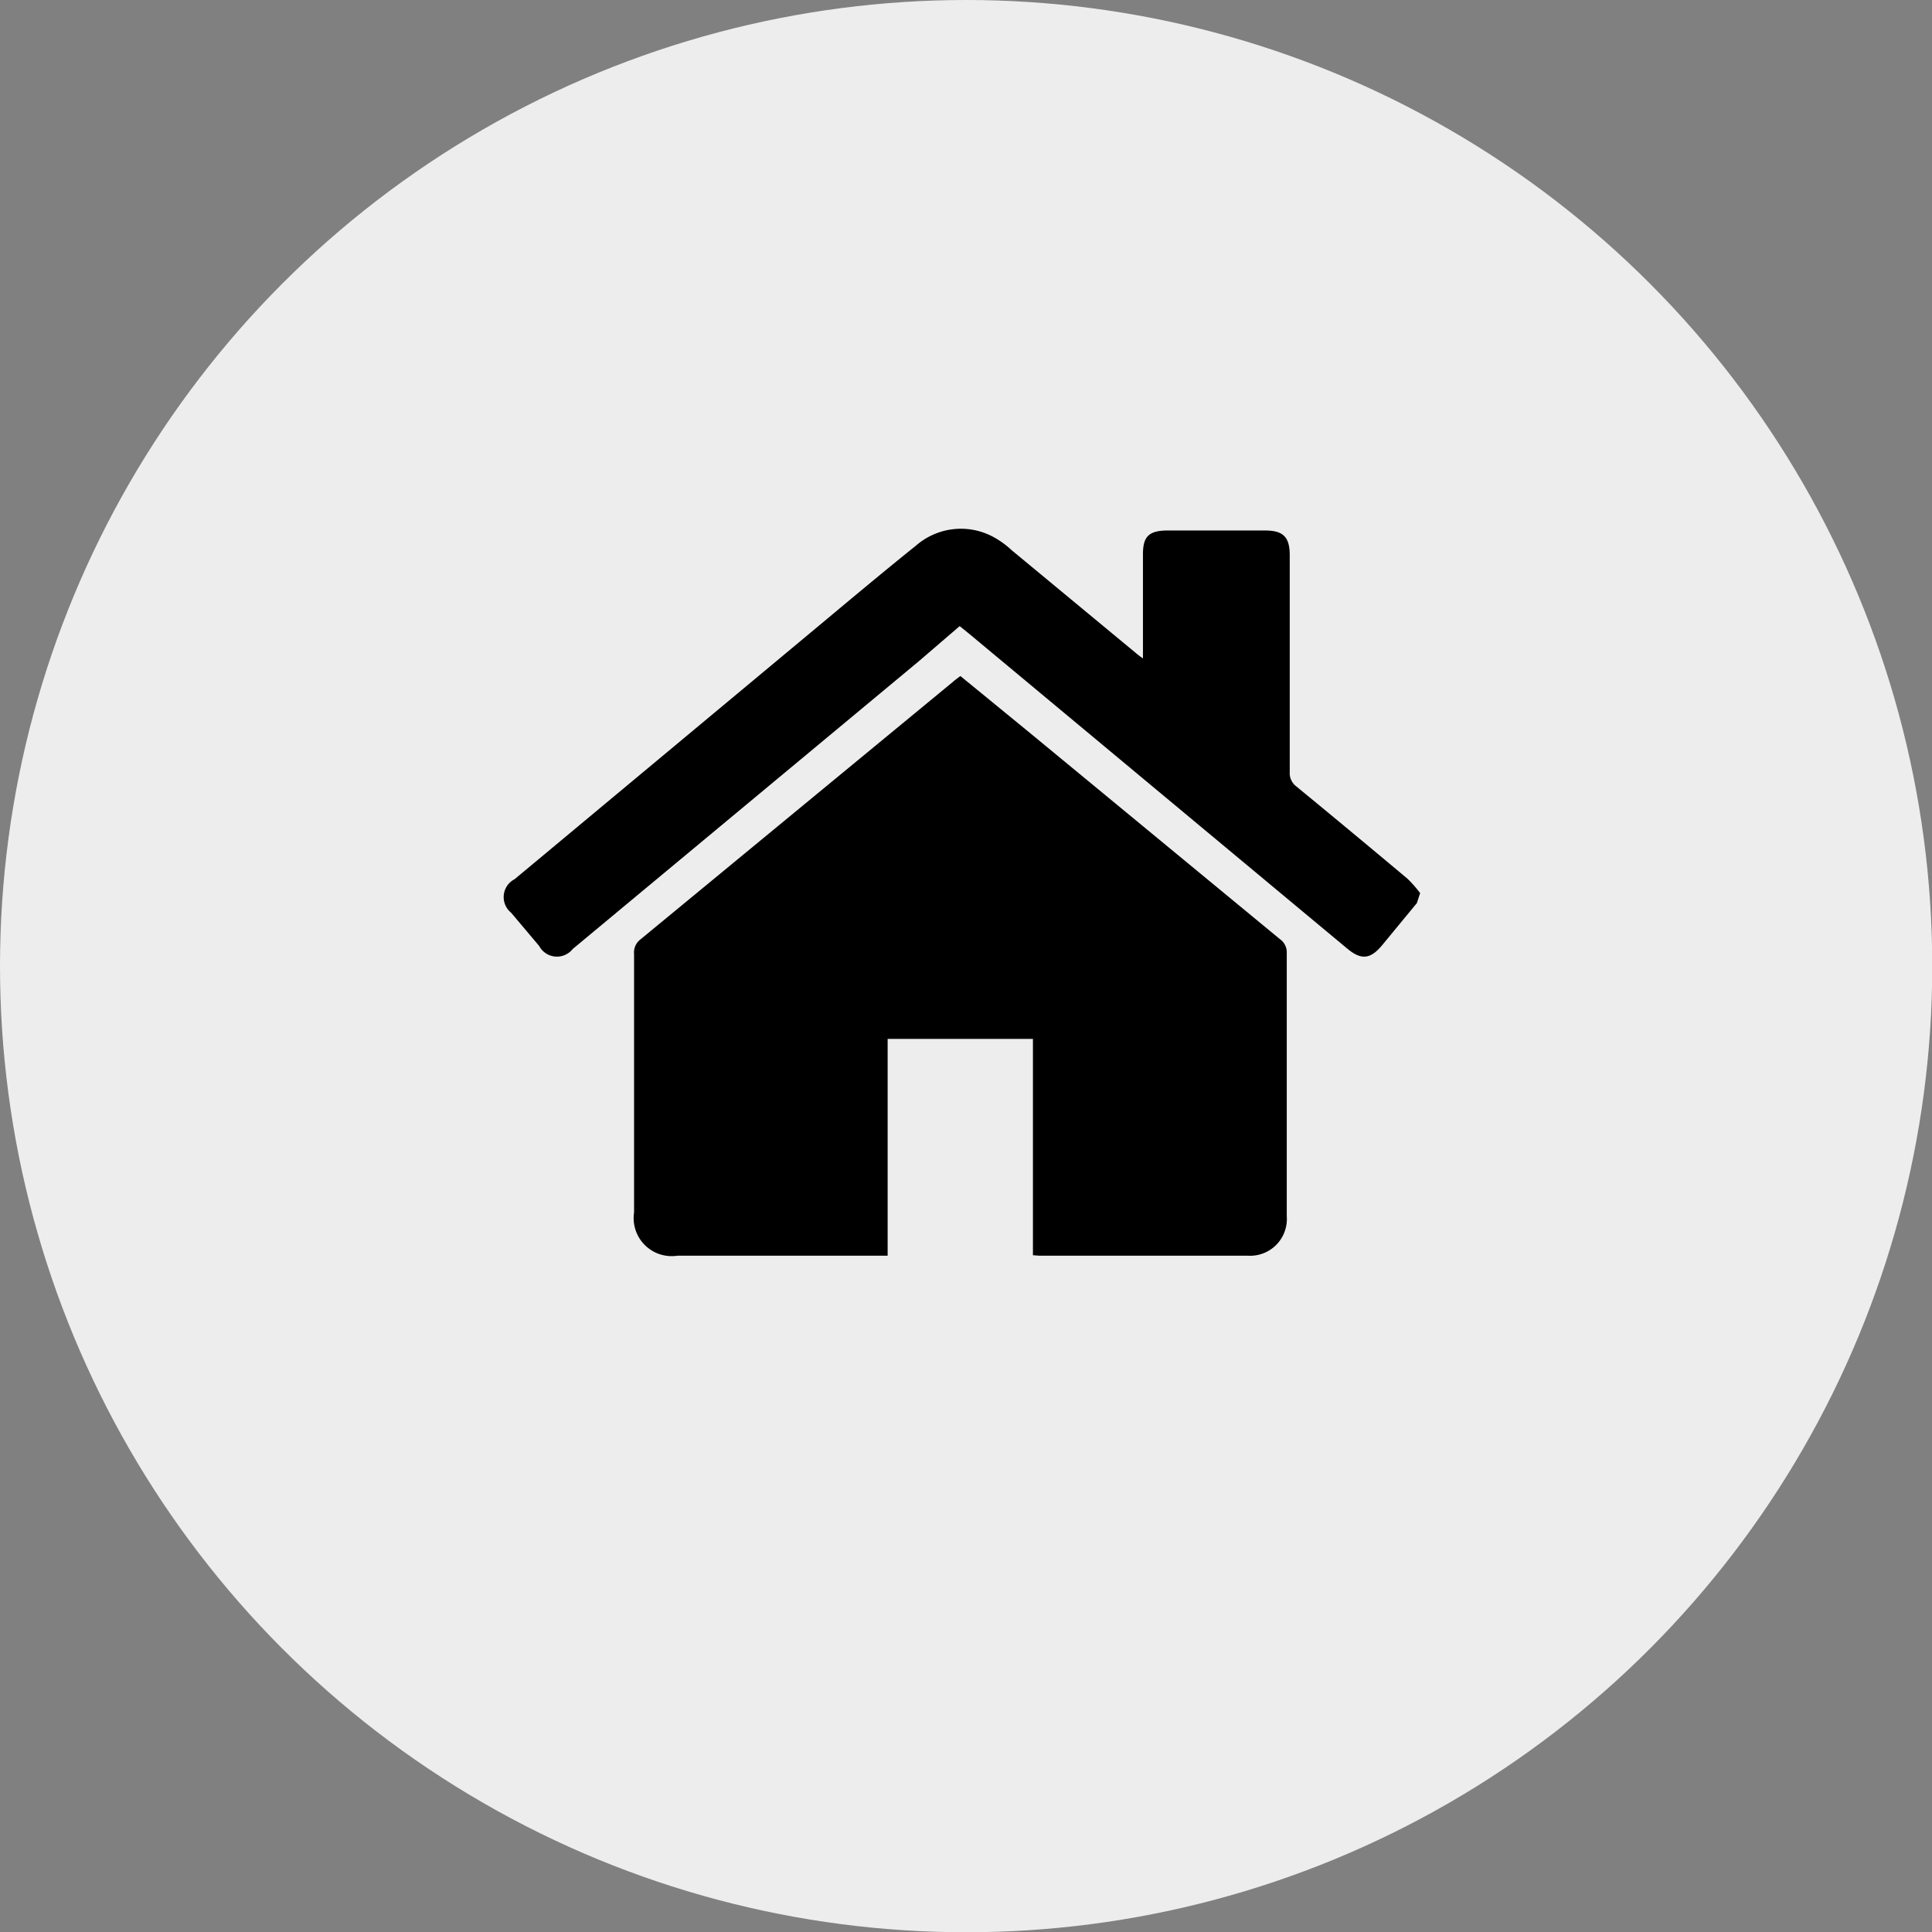
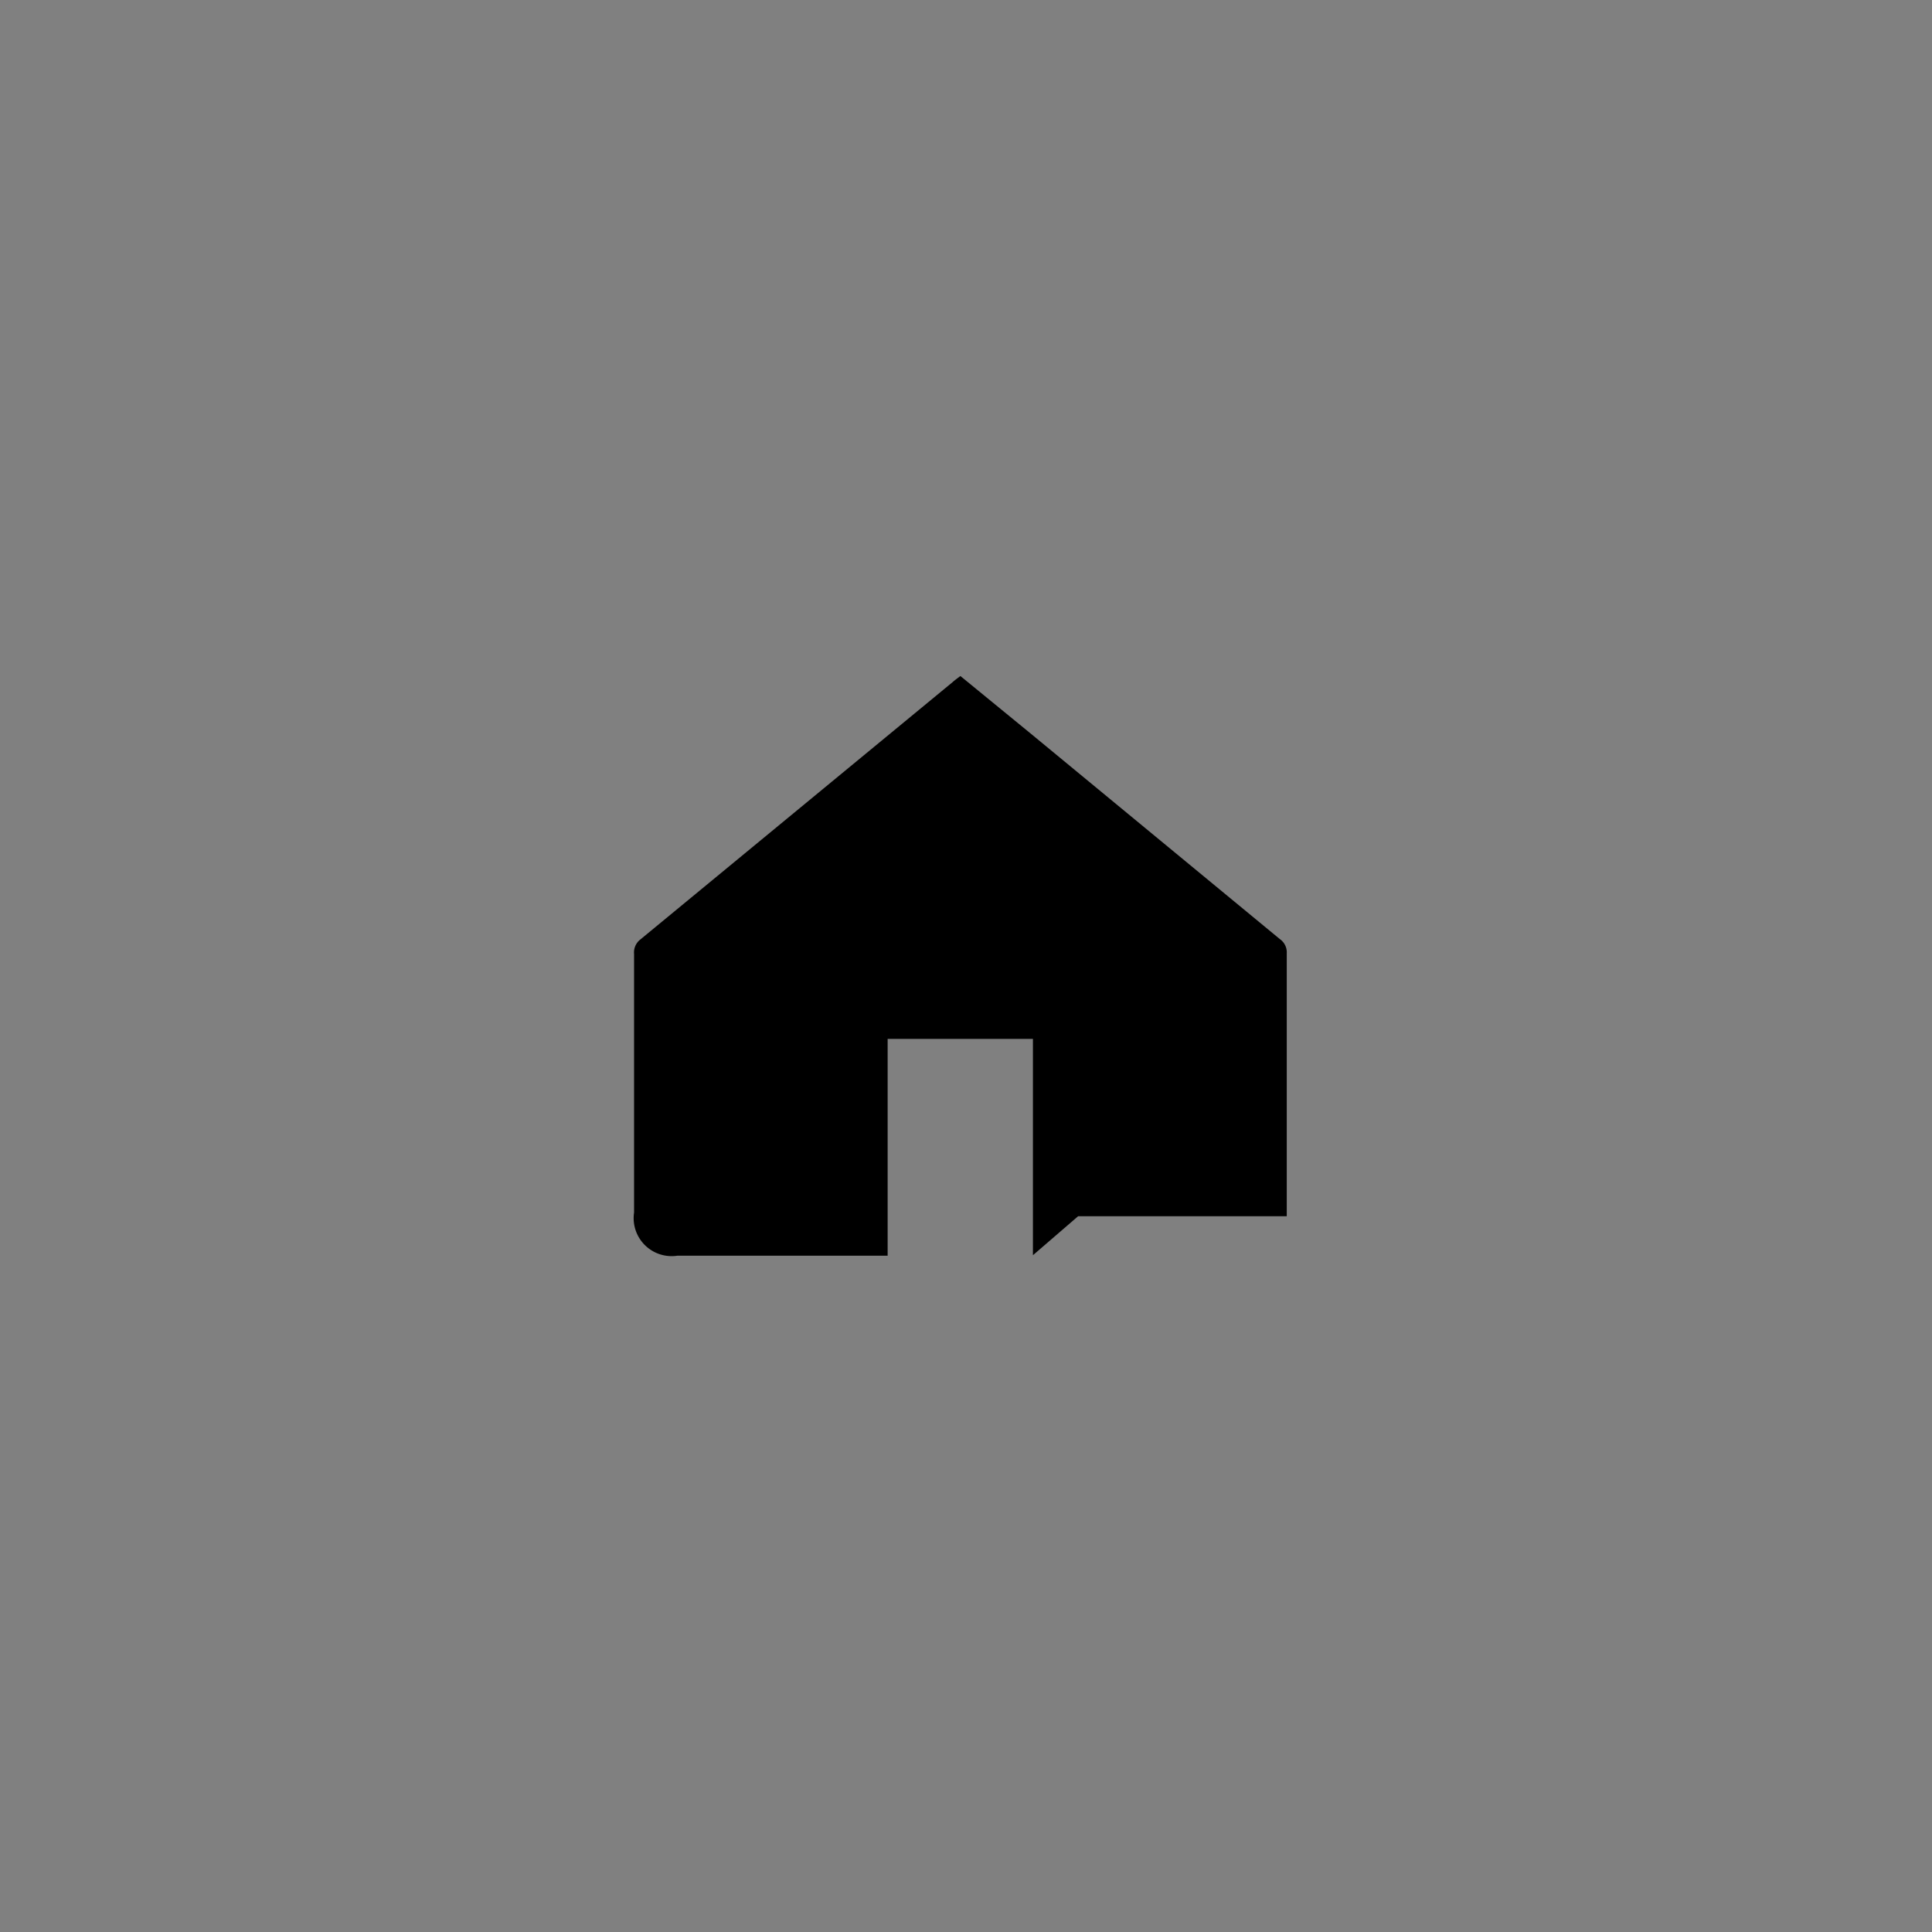
<svg xmlns="http://www.w3.org/2000/svg" id="Layer_1" data-name="Layer 1" viewBox="0 0 77.79 77.79">
  <rect x="0" y="0" width="77.79" height="77.79" fill="#808080" stroke="none" />
  <defs>
    <style>.cls-1{fill:#ededed;}</style>
  </defs>
  <title>REVIVER</title>
-   <circle class="cls-1" cx="38.9" cy="38.9" r="38.9" />
-   <path d="M57.05,36.36l-1.41,1.71c-.47.56-.84.59-1.4.12L39,25.5l-.36-.29L37,26.62,23.06,38.21a.81.81,0,0,1-1.35-.12l-1.13-1.34a.81.81,0,0,1,.14-1.35L32.88,25.27c1.32-1.1,2.64-2.21,4-3.3a2.75,2.75,0,0,1,3.06-.38,3.55,3.55,0,0,1,.79.56l5,4.14a3.51,3.51,0,0,0,.29.22c0-.17,0-.28,0-.39V22.31c0-.71.24-.95,1-.95h3.91c.73,0,1,.25,1,1,0,2.91,0,5.82,0,8.72a.67.67,0,0,0,.26.58q2.25,1.85,4.48,3.72a4.81,4.81,0,0,1,.51.58Z" />
-   <path d="M41.59,50.54V41.83H35.74v8.73H27.27a1.53,1.53,0,0,1-1.74-1.74q0-5.2,0-10.41a.66.66,0,0,1,.25-.58L38.35,27.47c.1-.09.2-.16.32-.25l2.81,2.3,10.05,8.29a.65.65,0,0,1,.28.57q0,5.29,0,10.59a1.48,1.48,0,0,1-1.56,1.59h-8.4Z" />
+   <path d="M41.59,50.54V41.83H35.74v8.73H27.27a1.53,1.53,0,0,1-1.74-1.74q0-5.2,0-10.41a.66.66,0,0,1,.25-.58L38.35,27.47c.1-.09.2-.16.32-.25l2.81,2.3,10.05,8.29a.65.65,0,0,1,.28.57q0,5.29,0,10.59h-8.4Z" />
</svg>